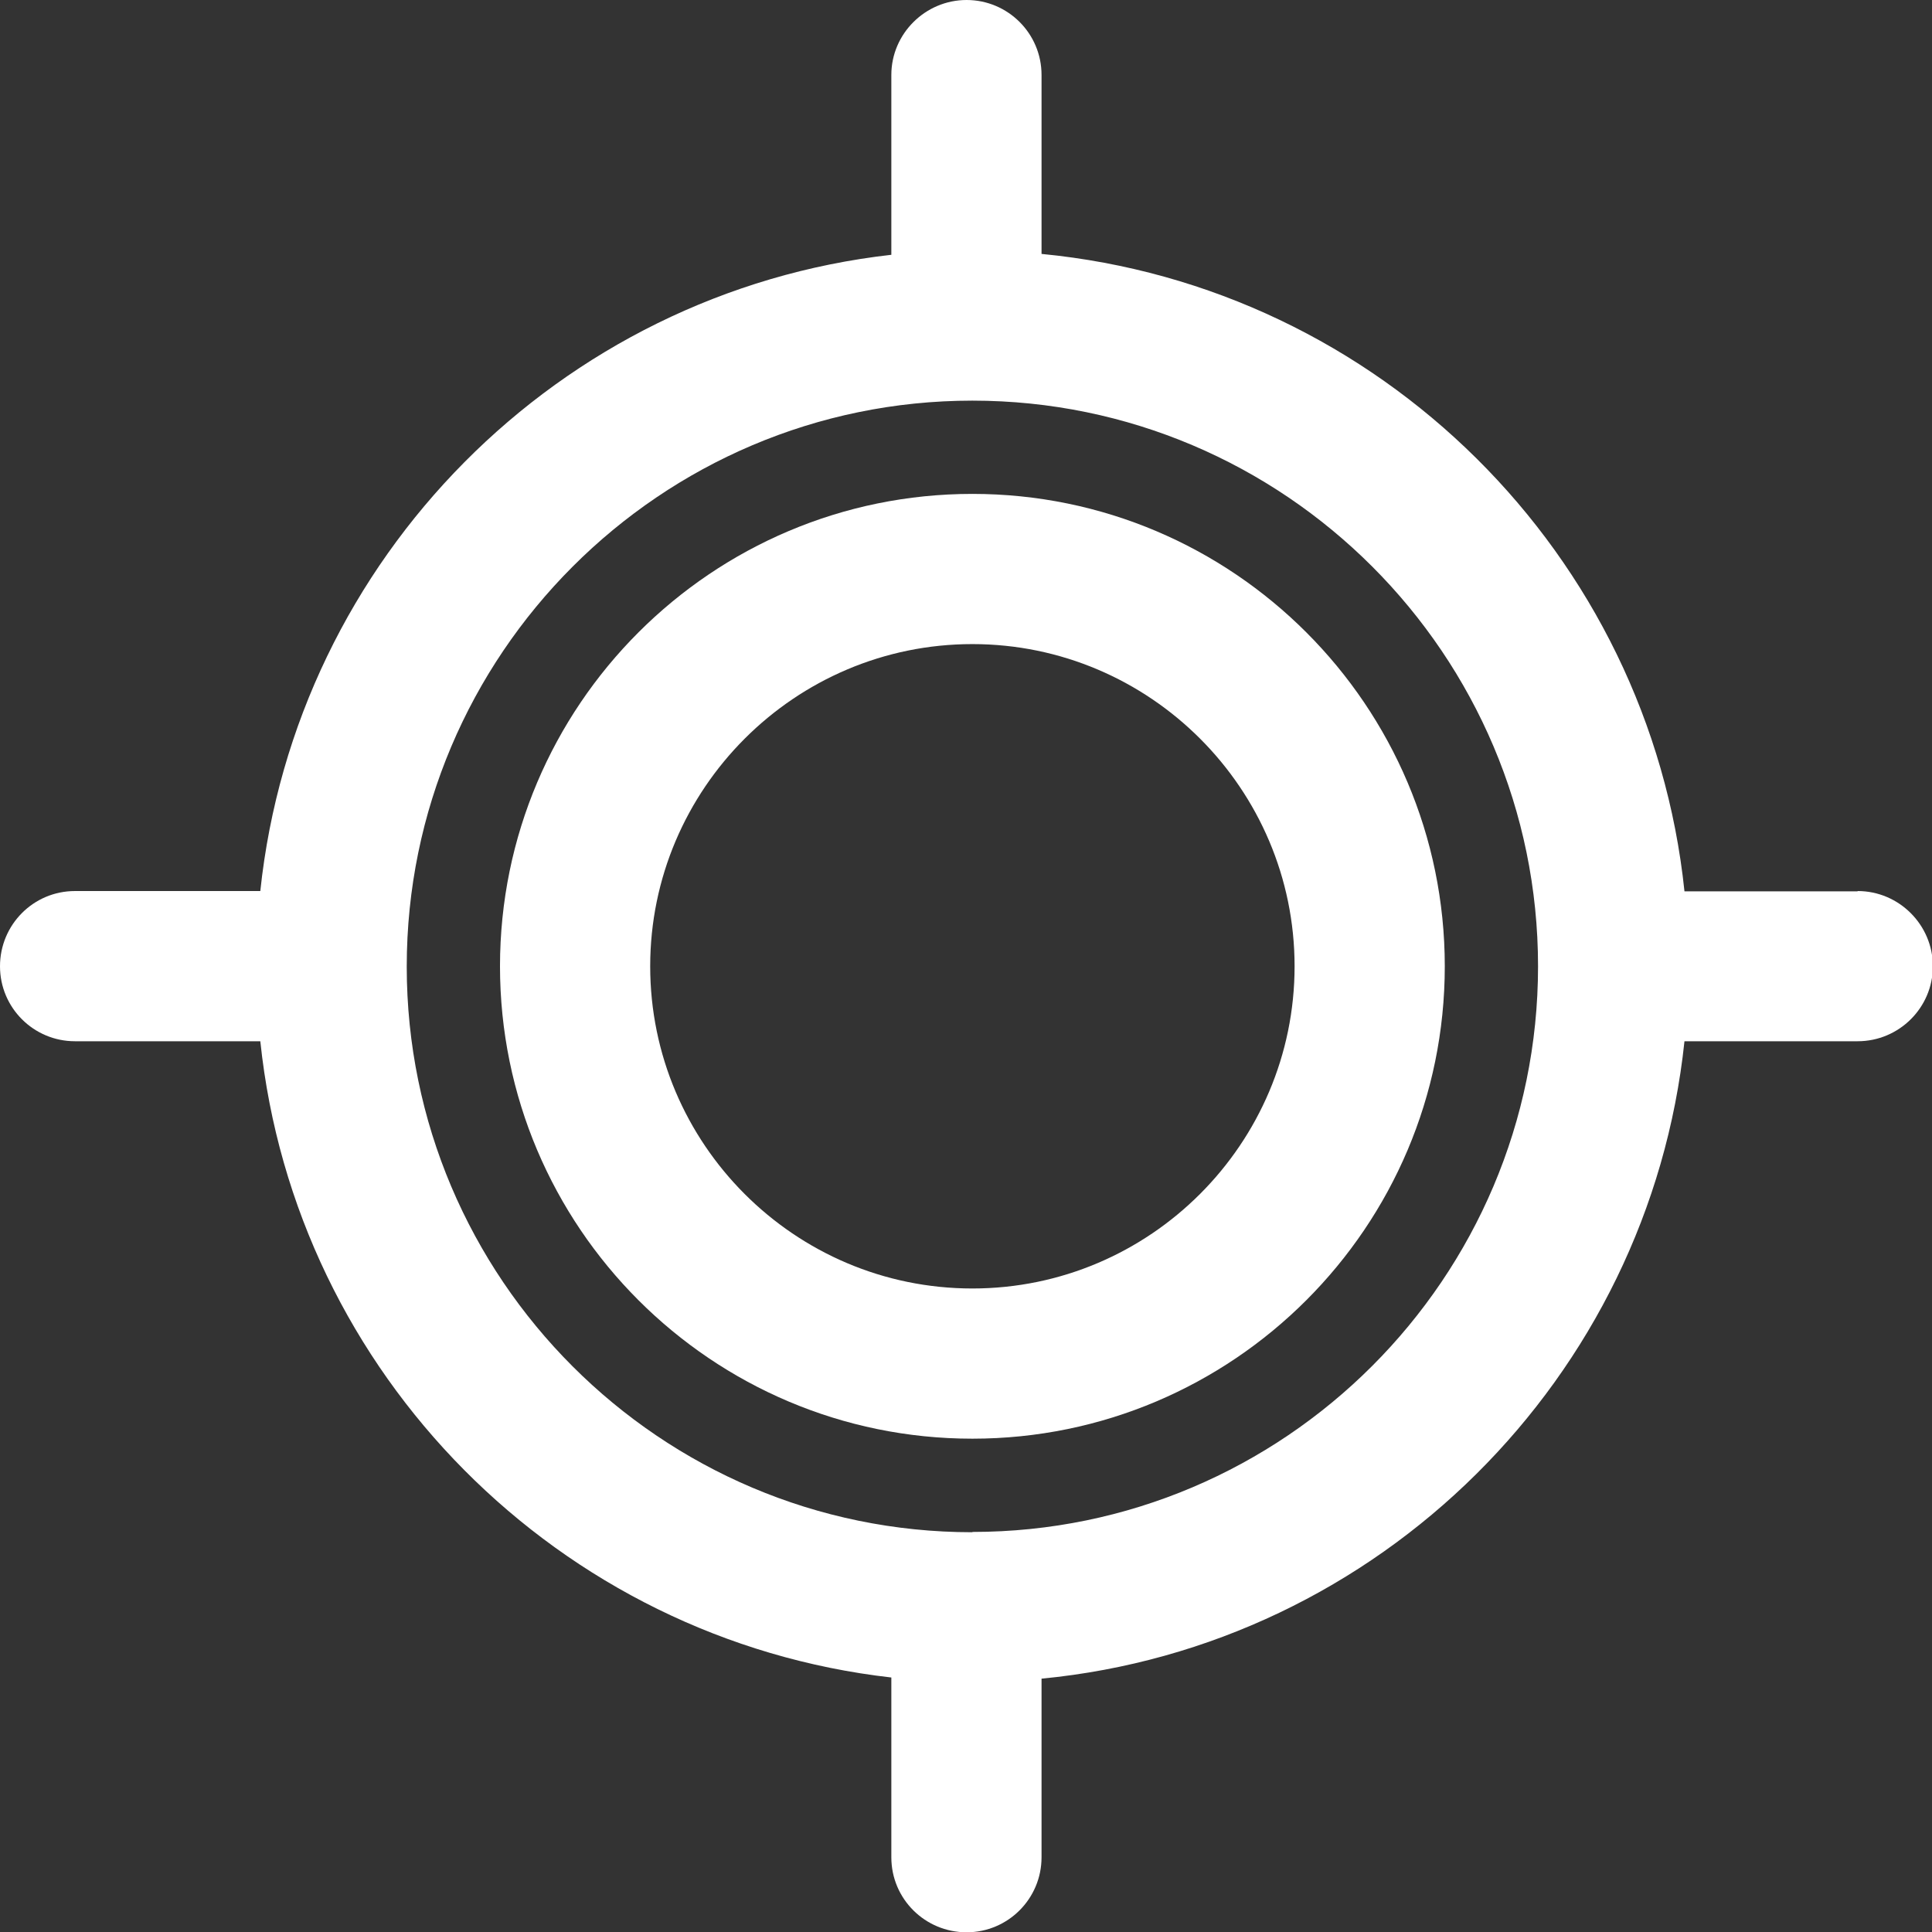
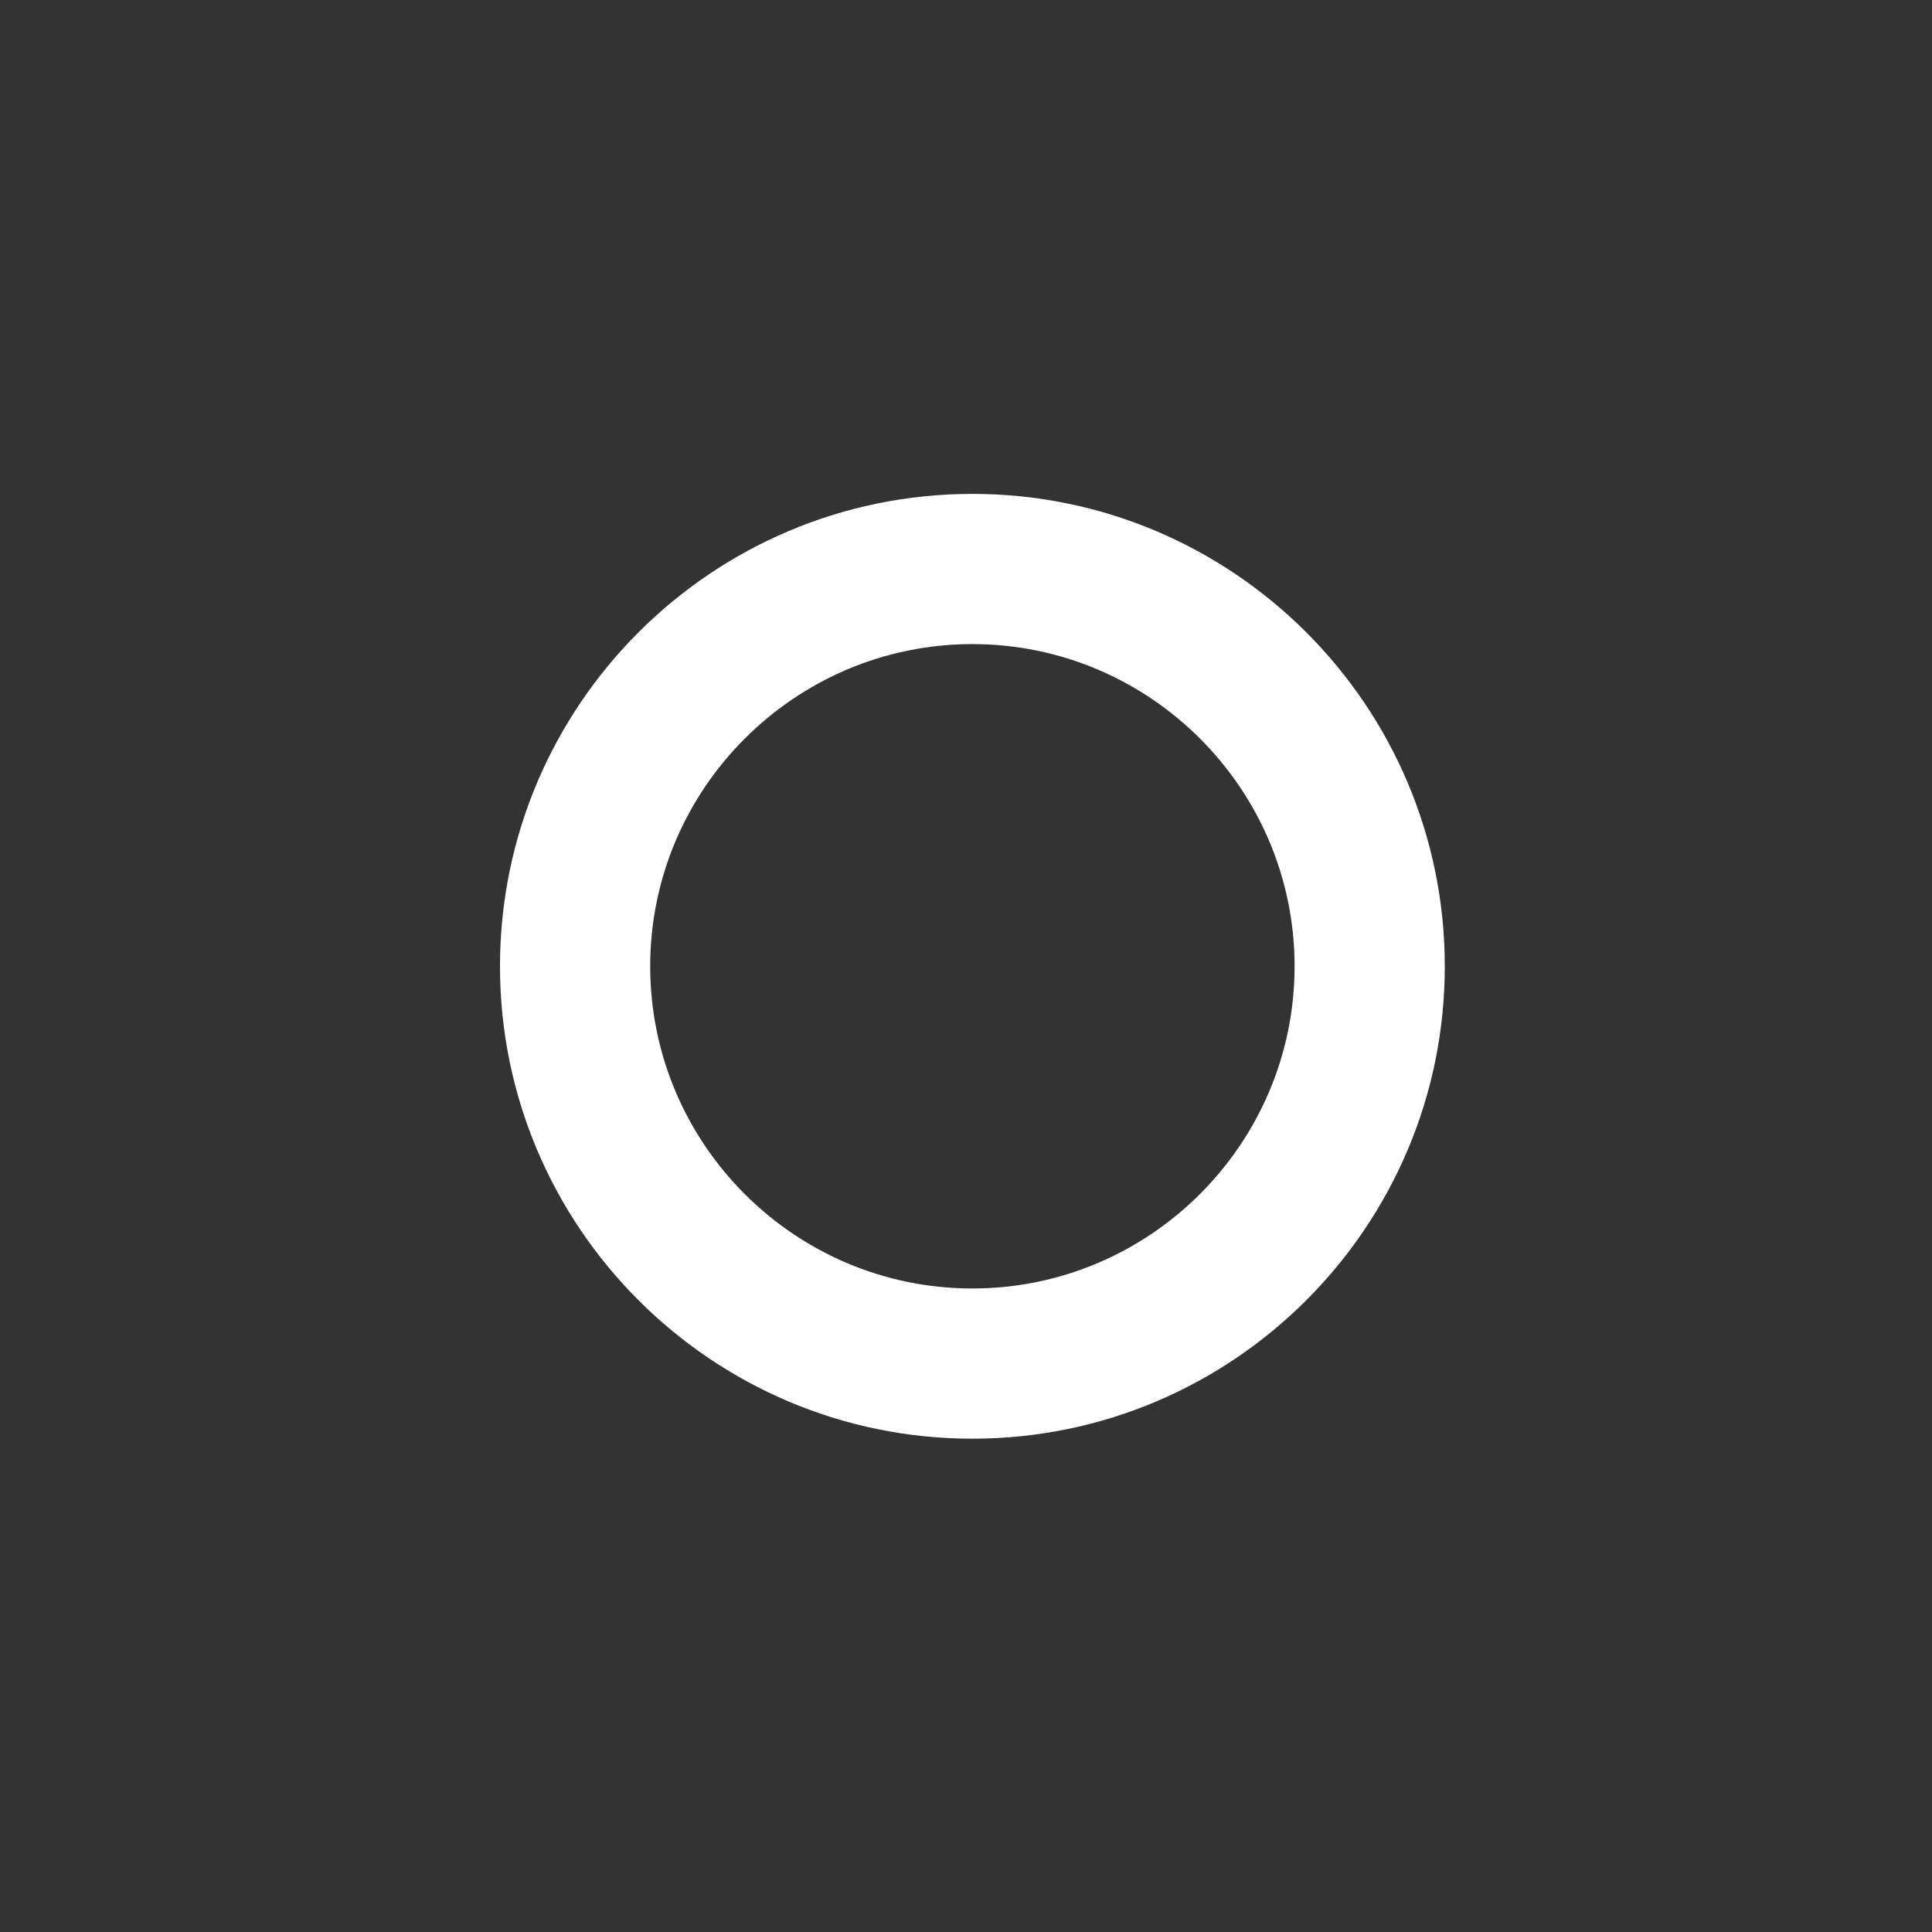
<svg xmlns="http://www.w3.org/2000/svg" data-name="Layer 2" fill="#000000" height="66.5" preserveAspectRatio="xMidYMid meet" version="1" viewBox="0.0 0.0 66.5 66.5" width="66.5" zoomAndPan="magnify">
  <rect x="0.0" y="0.0" width="66.5" height="66.5" fill="#333333" stroke="none" />
  <g data-name="Layer 1">
    <g fill="#ffffff" id="change1_1">
      <path d="M33.47,17c-8.97,0-16.26,7.29-16.26,16.26s7.29,16.26,16.26,16.26,16.26-7.29,16.26-16.26-7.29-16.26-16.26-16.26Zm0,27.35c-6.12,0-11.09-4.98-11.09-11.09s4.98-11.09,11.09-11.09,11.09,4.98,11.09,11.09-4.98,11.09-11.09,11.09Z" />
-       <path d="M63.94,30.68h-5.96c-1.21-11.6-10.5-20.82-22.13-21.94V2.58c0-1.43-1.16-2.58-2.58-2.58s-2.59,1.16-2.59,2.58v6.19c-11.43,1.29-20.51,10.44-21.72,21.9H2.58c-1.43,0-2.58,1.16-2.58,2.59s1.16,2.58,2.58,2.58h6.38c1.2,11.46,10.28,20.6,21.72,21.9v6.19c0,1.43,1.16,2.58,2.59,2.58s2.58-1.16,2.58-2.58v-6.15c11.62-1.12,20.91-10.35,22.13-21.94h5.96c1.43,0,2.59-1.16,2.59-2.58s-1.16-2.59-2.59-2.59Zm-30.47,22.06c-10.74,0-19.47-8.74-19.47-19.47S22.73,13.79,33.47,13.79s19.47,8.74,19.47,19.47-8.74,19.47-19.47,19.47Z" />
    </g>
  </g>
</svg>